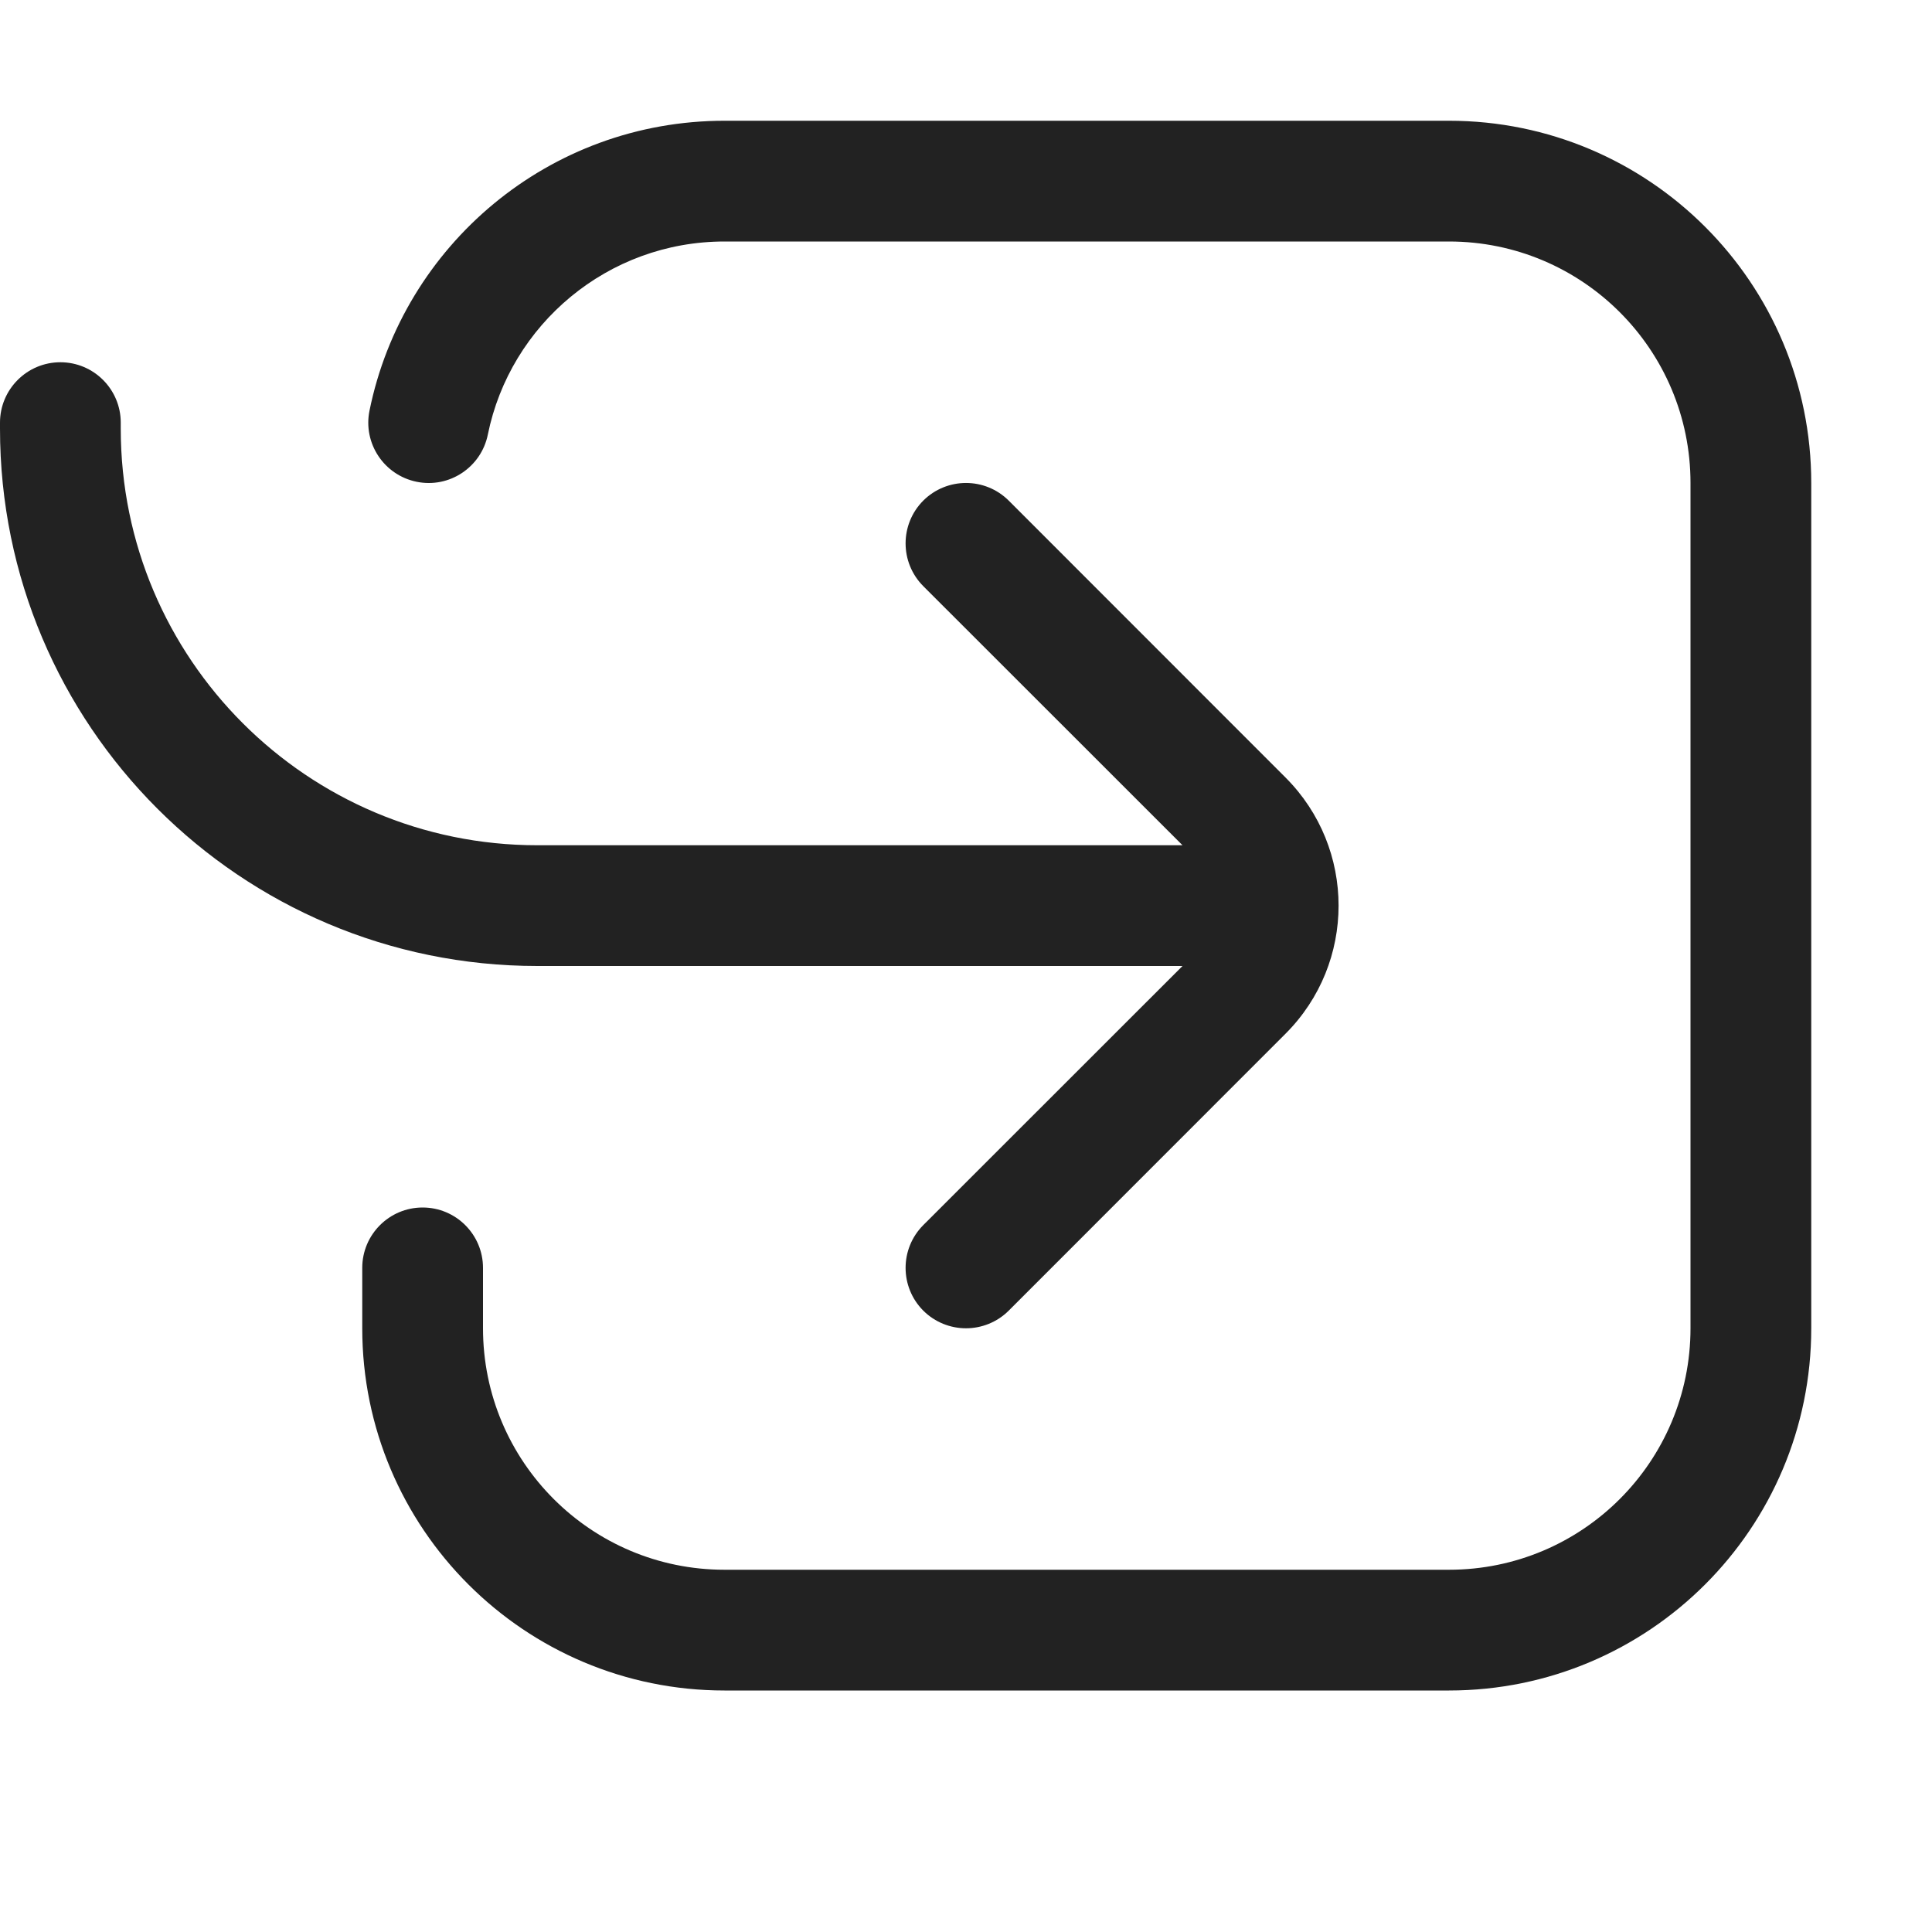
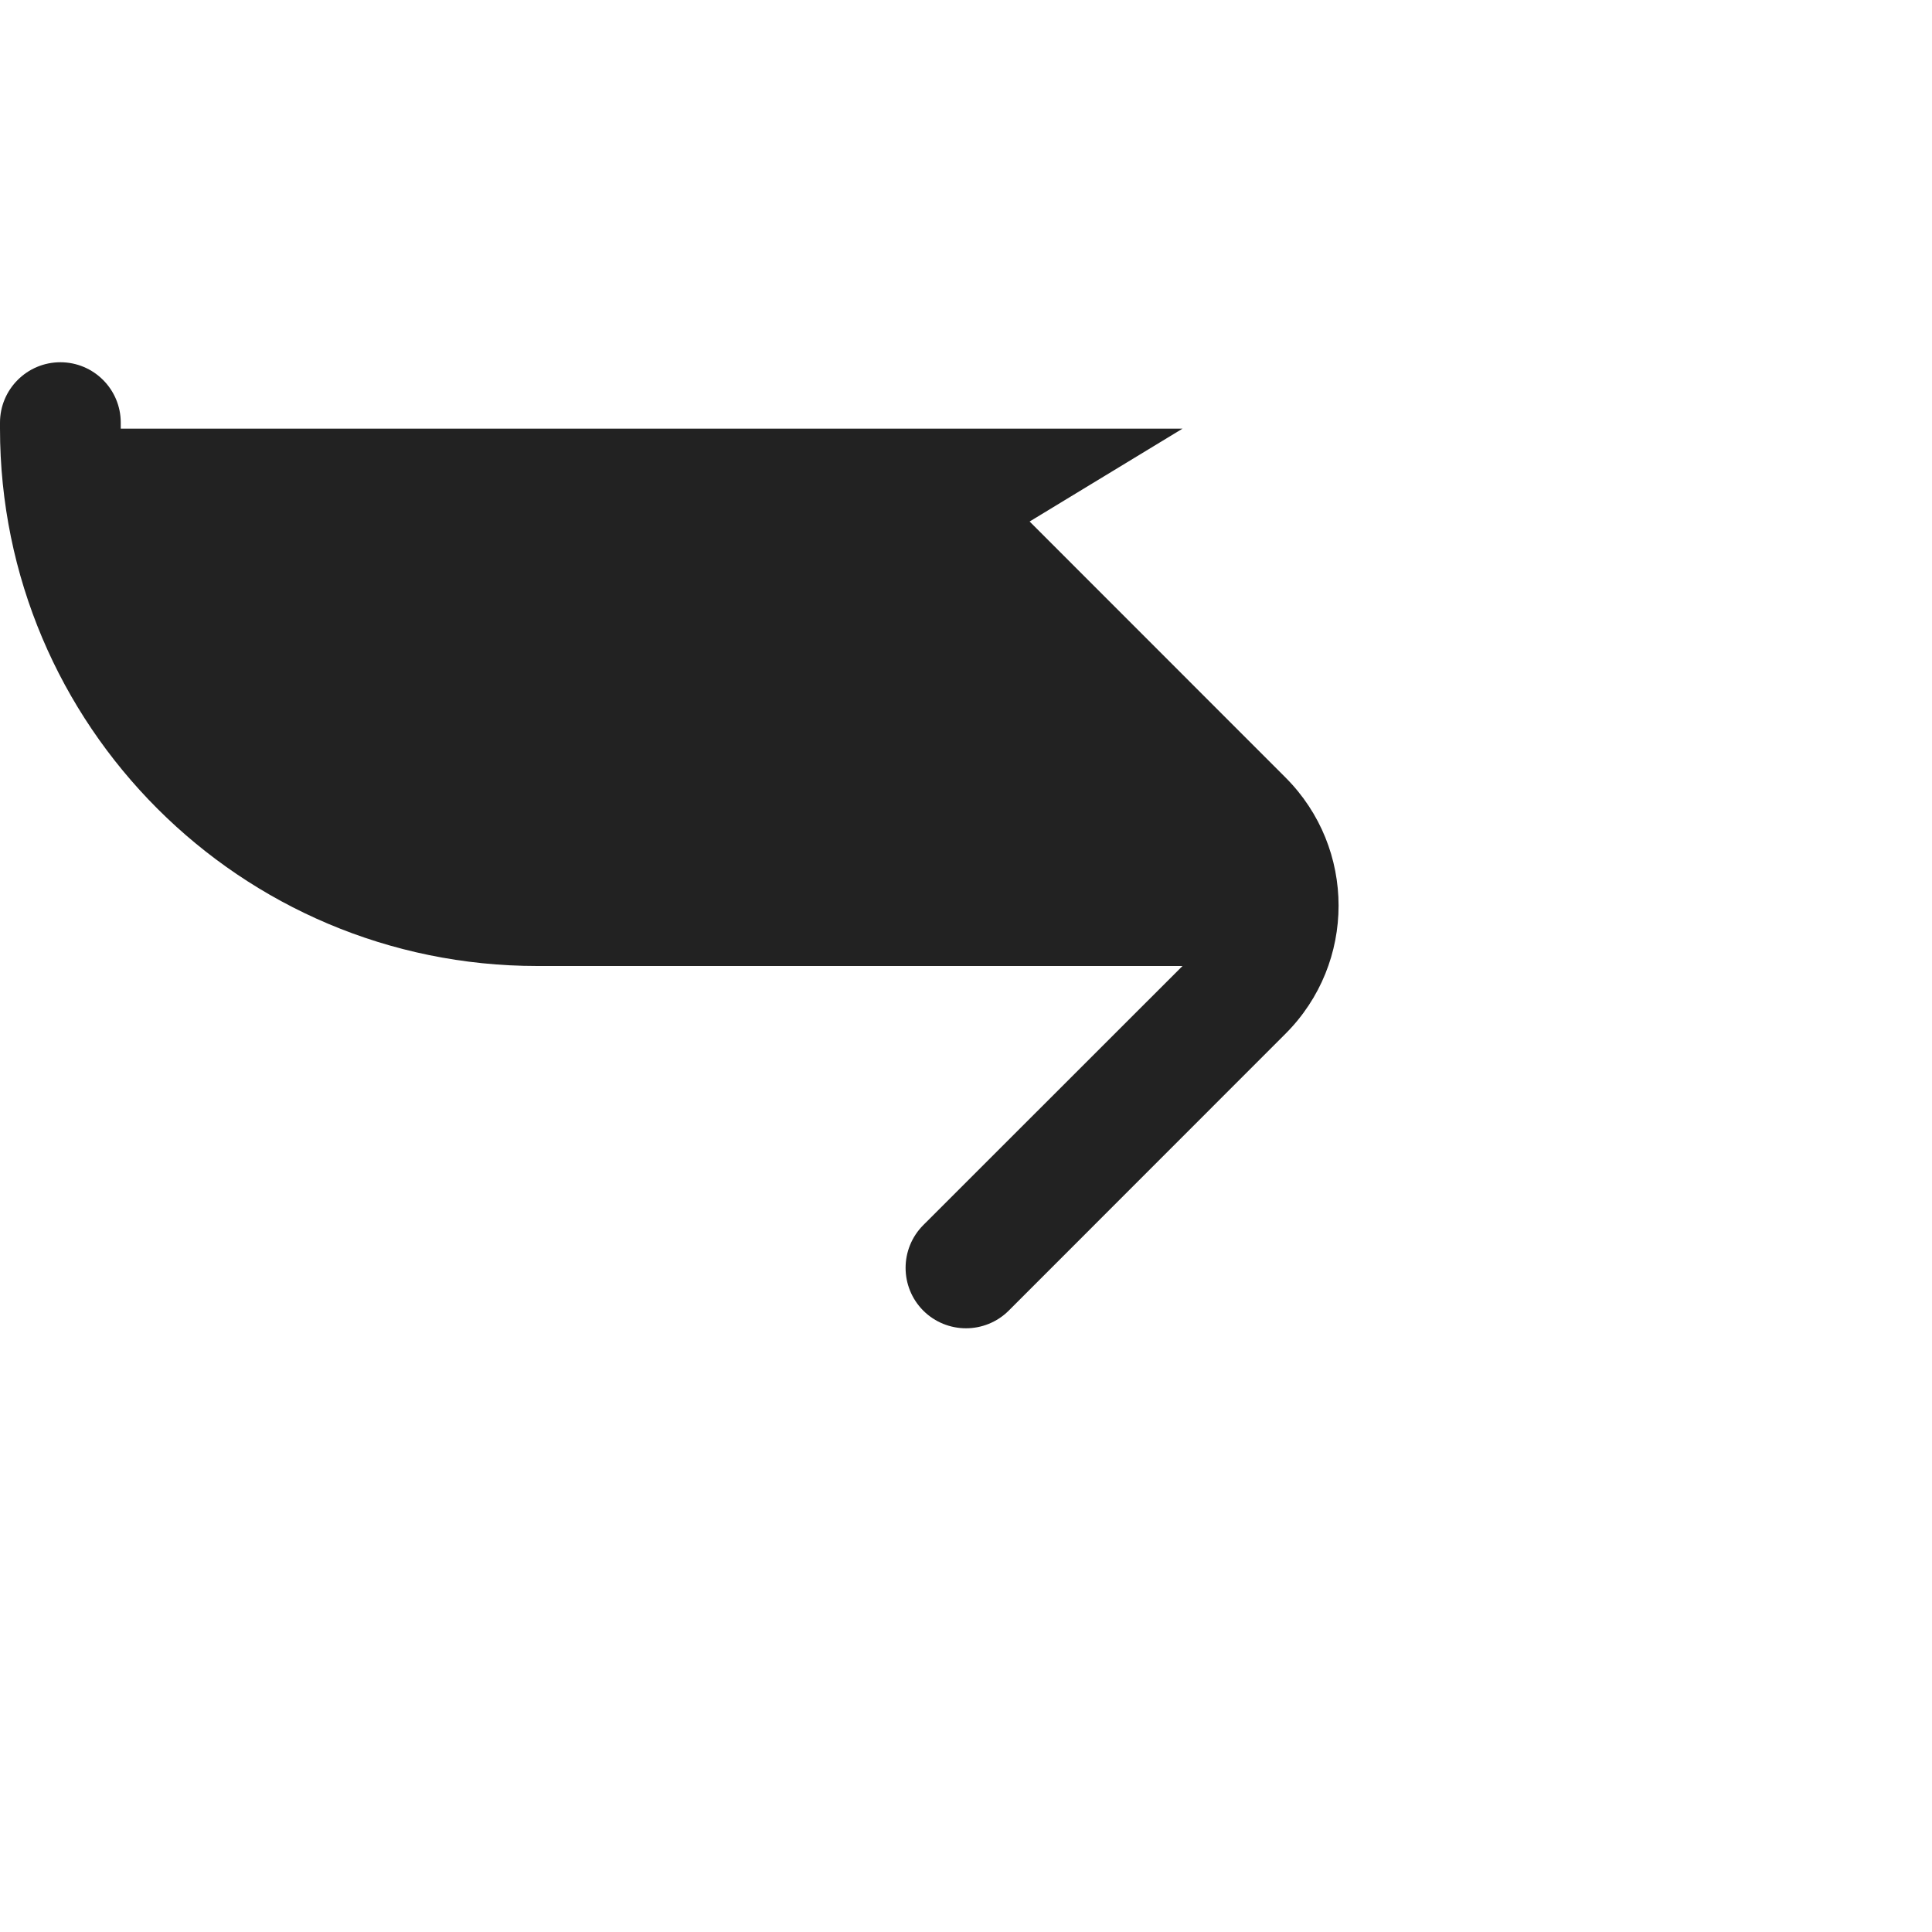
<svg xmlns="http://www.w3.org/2000/svg" width="16" height="16" viewBox="0 0 16 16" fill="none">
-   <path d="M3.06 3.401C3.338 2.031 4.548 1 6 1H12C13.657 1 15 2.343 15 4V11C15 12.657 13.657 14 12 14H6C4.343 14 3 12.657 3 11V10.5C3 10.224 3.224 10 3.5 10C3.776 10 4 10.224 4 10.5V11C4 12.105 4.895 13 6 13H12C13.105 13 14 12.105 14 11V4C14 2.895 13.105 2 12 2H6C5.033 2 4.225 2.687 4.04 3.599C3.985 3.87 3.721 4.045 3.451 3.99C3.18 3.935 3.005 3.671 3.06 3.401Z" fill="#222222" />
-   <path d="M0.5 3C0.776 3 1 3.224 1 3.5V3.55C1 5.455 2.545 7 4.45 7H9.793L7.646 4.854C7.451 4.658 7.451 4.342 7.646 4.146C7.842 3.951 8.158 3.951 8.354 4.146L10.646 6.439C11.232 7.025 11.232 7.975 10.646 8.561L8.354 10.854C8.158 11.049 7.842 11.049 7.646 10.854C7.451 10.658 7.451 10.342 7.646 10.146L9.793 8L4.45 8C1.992 8 1.19209e-07 6.008 0 3.55V3.5C0 3.224 0.224 3 0.5 3Z" fill="#222222" />
+   <path d="M0.5 3C0.776 3 1 3.224 1 3.5V3.55H9.793L7.646 4.854C7.451 4.658 7.451 4.342 7.646 4.146C7.842 3.951 8.158 3.951 8.354 4.146L10.646 6.439C11.232 7.025 11.232 7.975 10.646 8.561L8.354 10.854C8.158 11.049 7.842 11.049 7.646 10.854C7.451 10.658 7.451 10.342 7.646 10.146L9.793 8L4.45 8C1.992 8 1.19209e-07 6.008 0 3.55V3.5C0 3.224 0.224 3 0.5 3Z" fill="#222222" />
</svg>